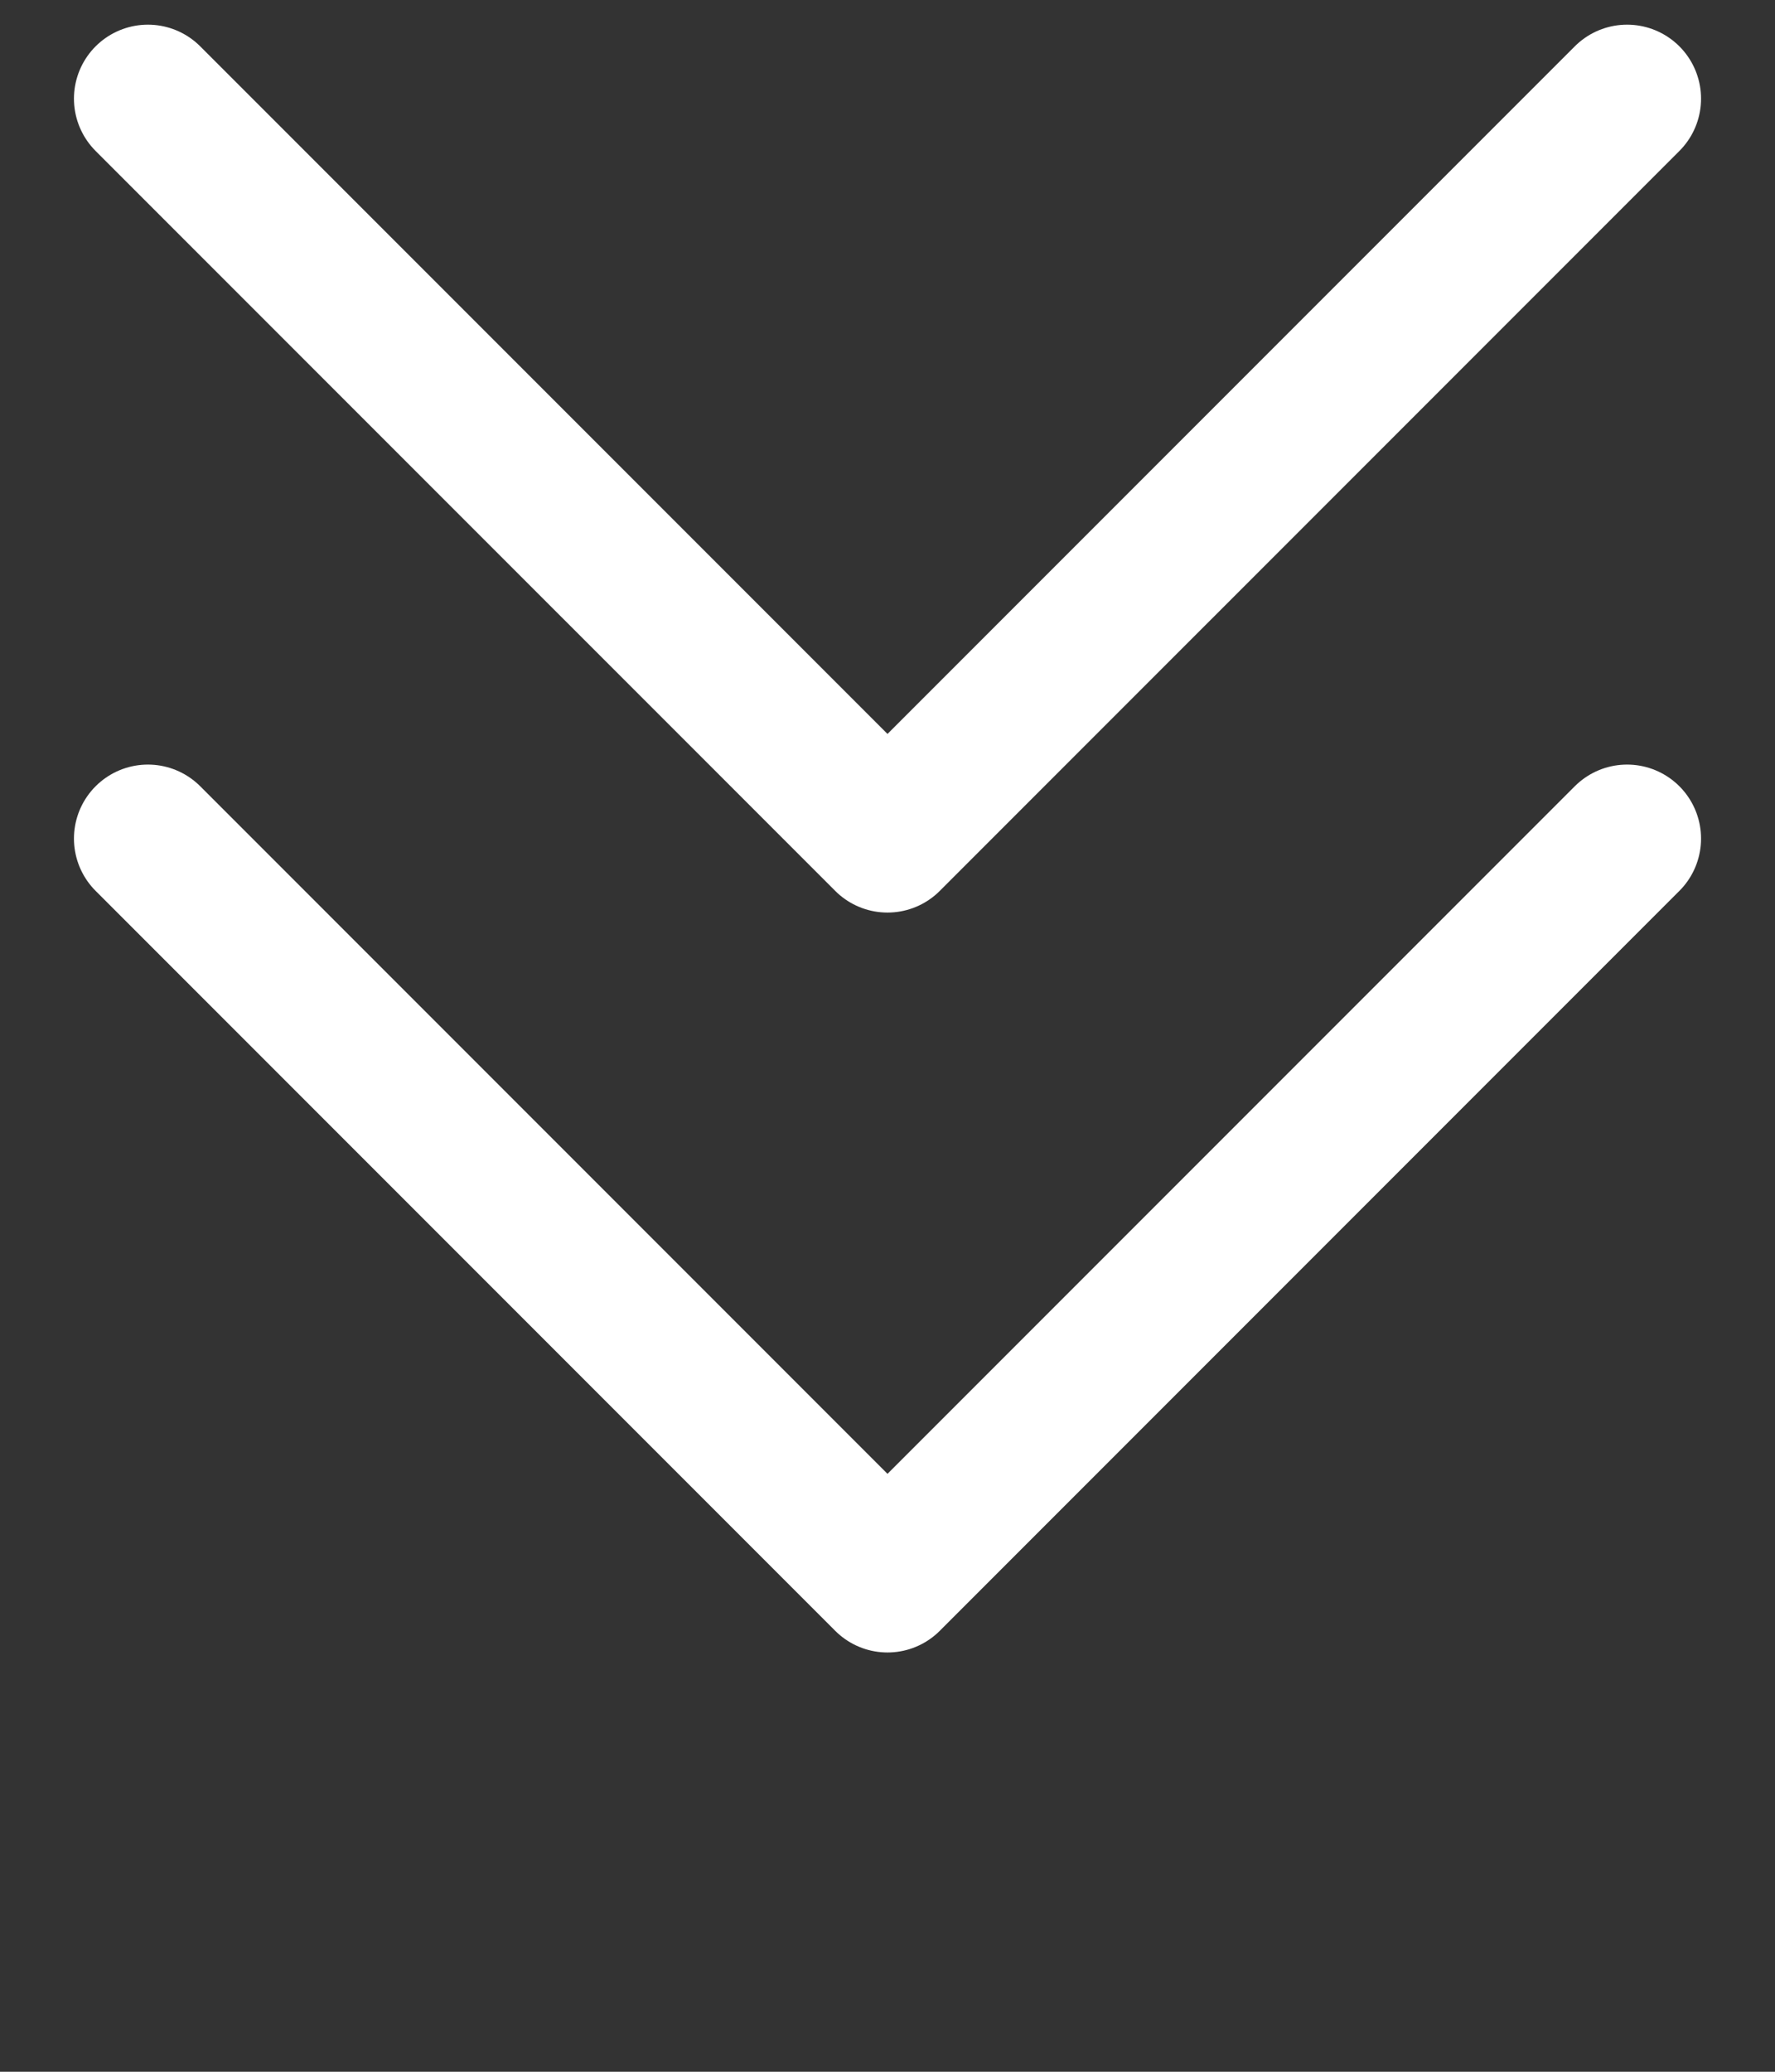
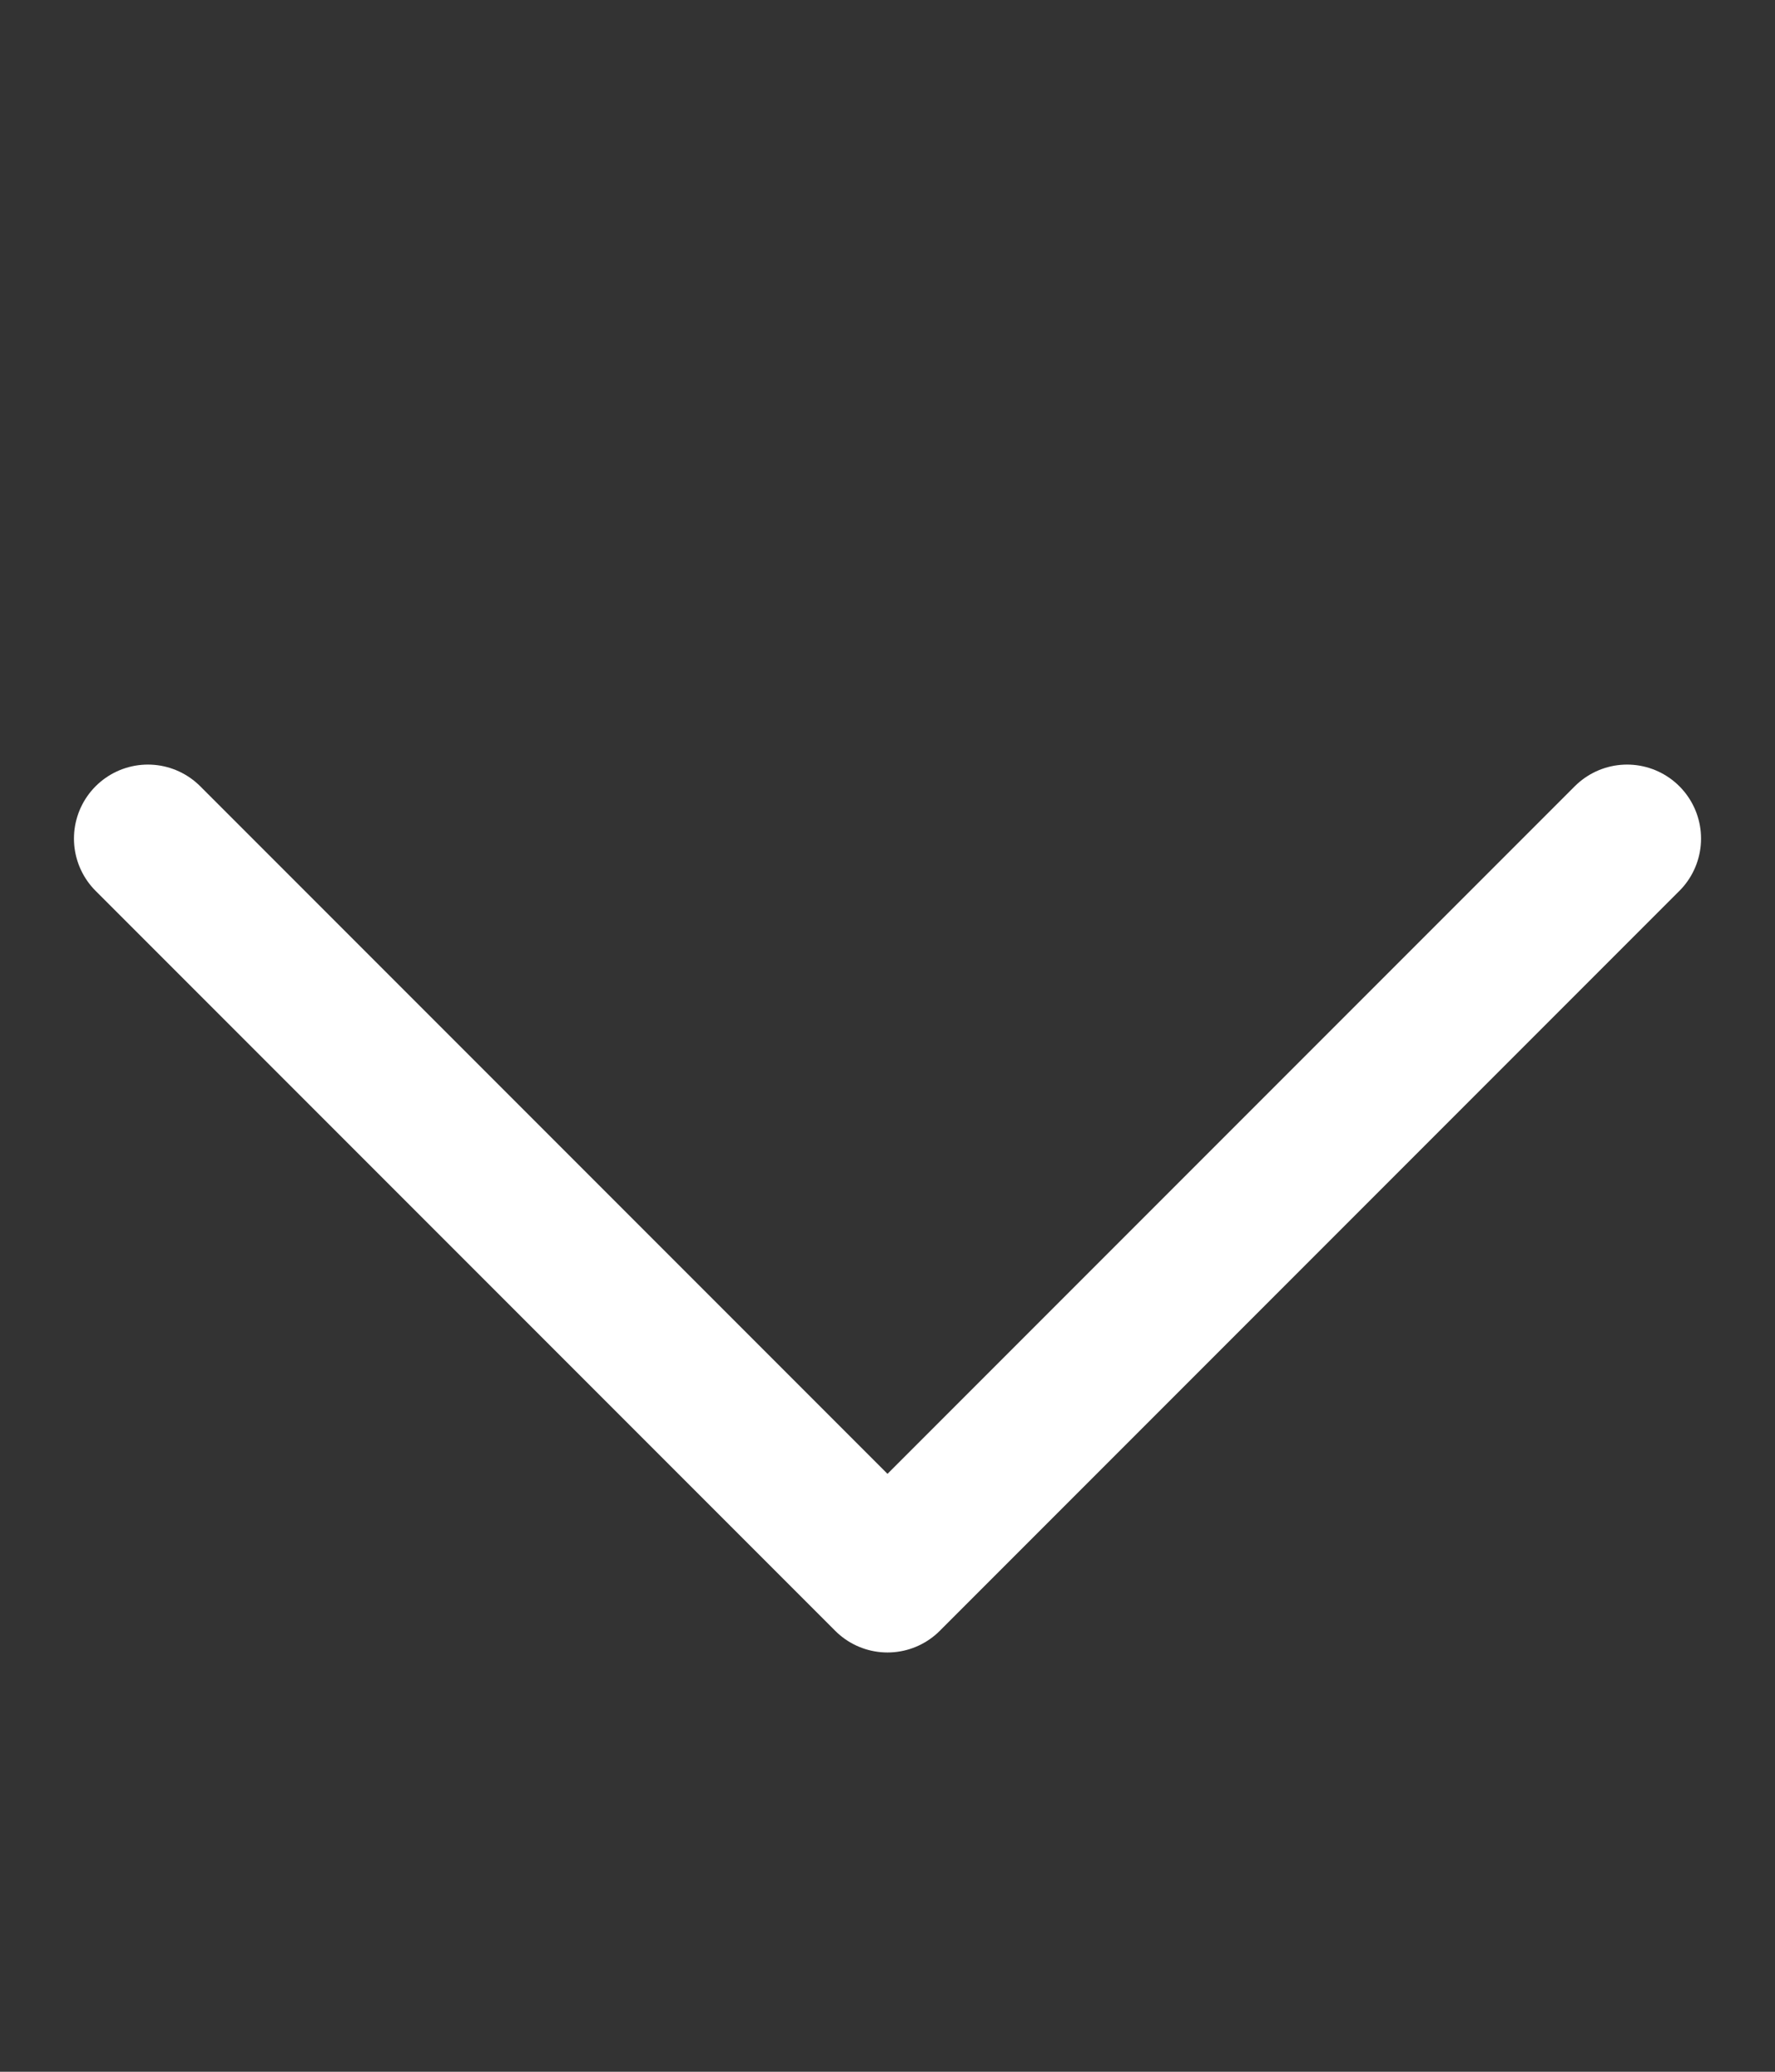
<svg xmlns="http://www.w3.org/2000/svg" width="18" height="21" viewBox="0 0 18 21" fill="none">
  <rect x="0" y="0" width="18" height="21" fill="#333333" stroke="none" />
-   <path d="M16.5 1L9 8.5L1.5 1" stroke="white" stroke-width="1.5" stroke-linecap="round" stroke-linejoin="round" />
  <path d="M16.5 8.5L9 16L1.5 8.5" stroke="white" stroke-width="1.5" stroke-linecap="round" stroke-linejoin="round" />
</svg>